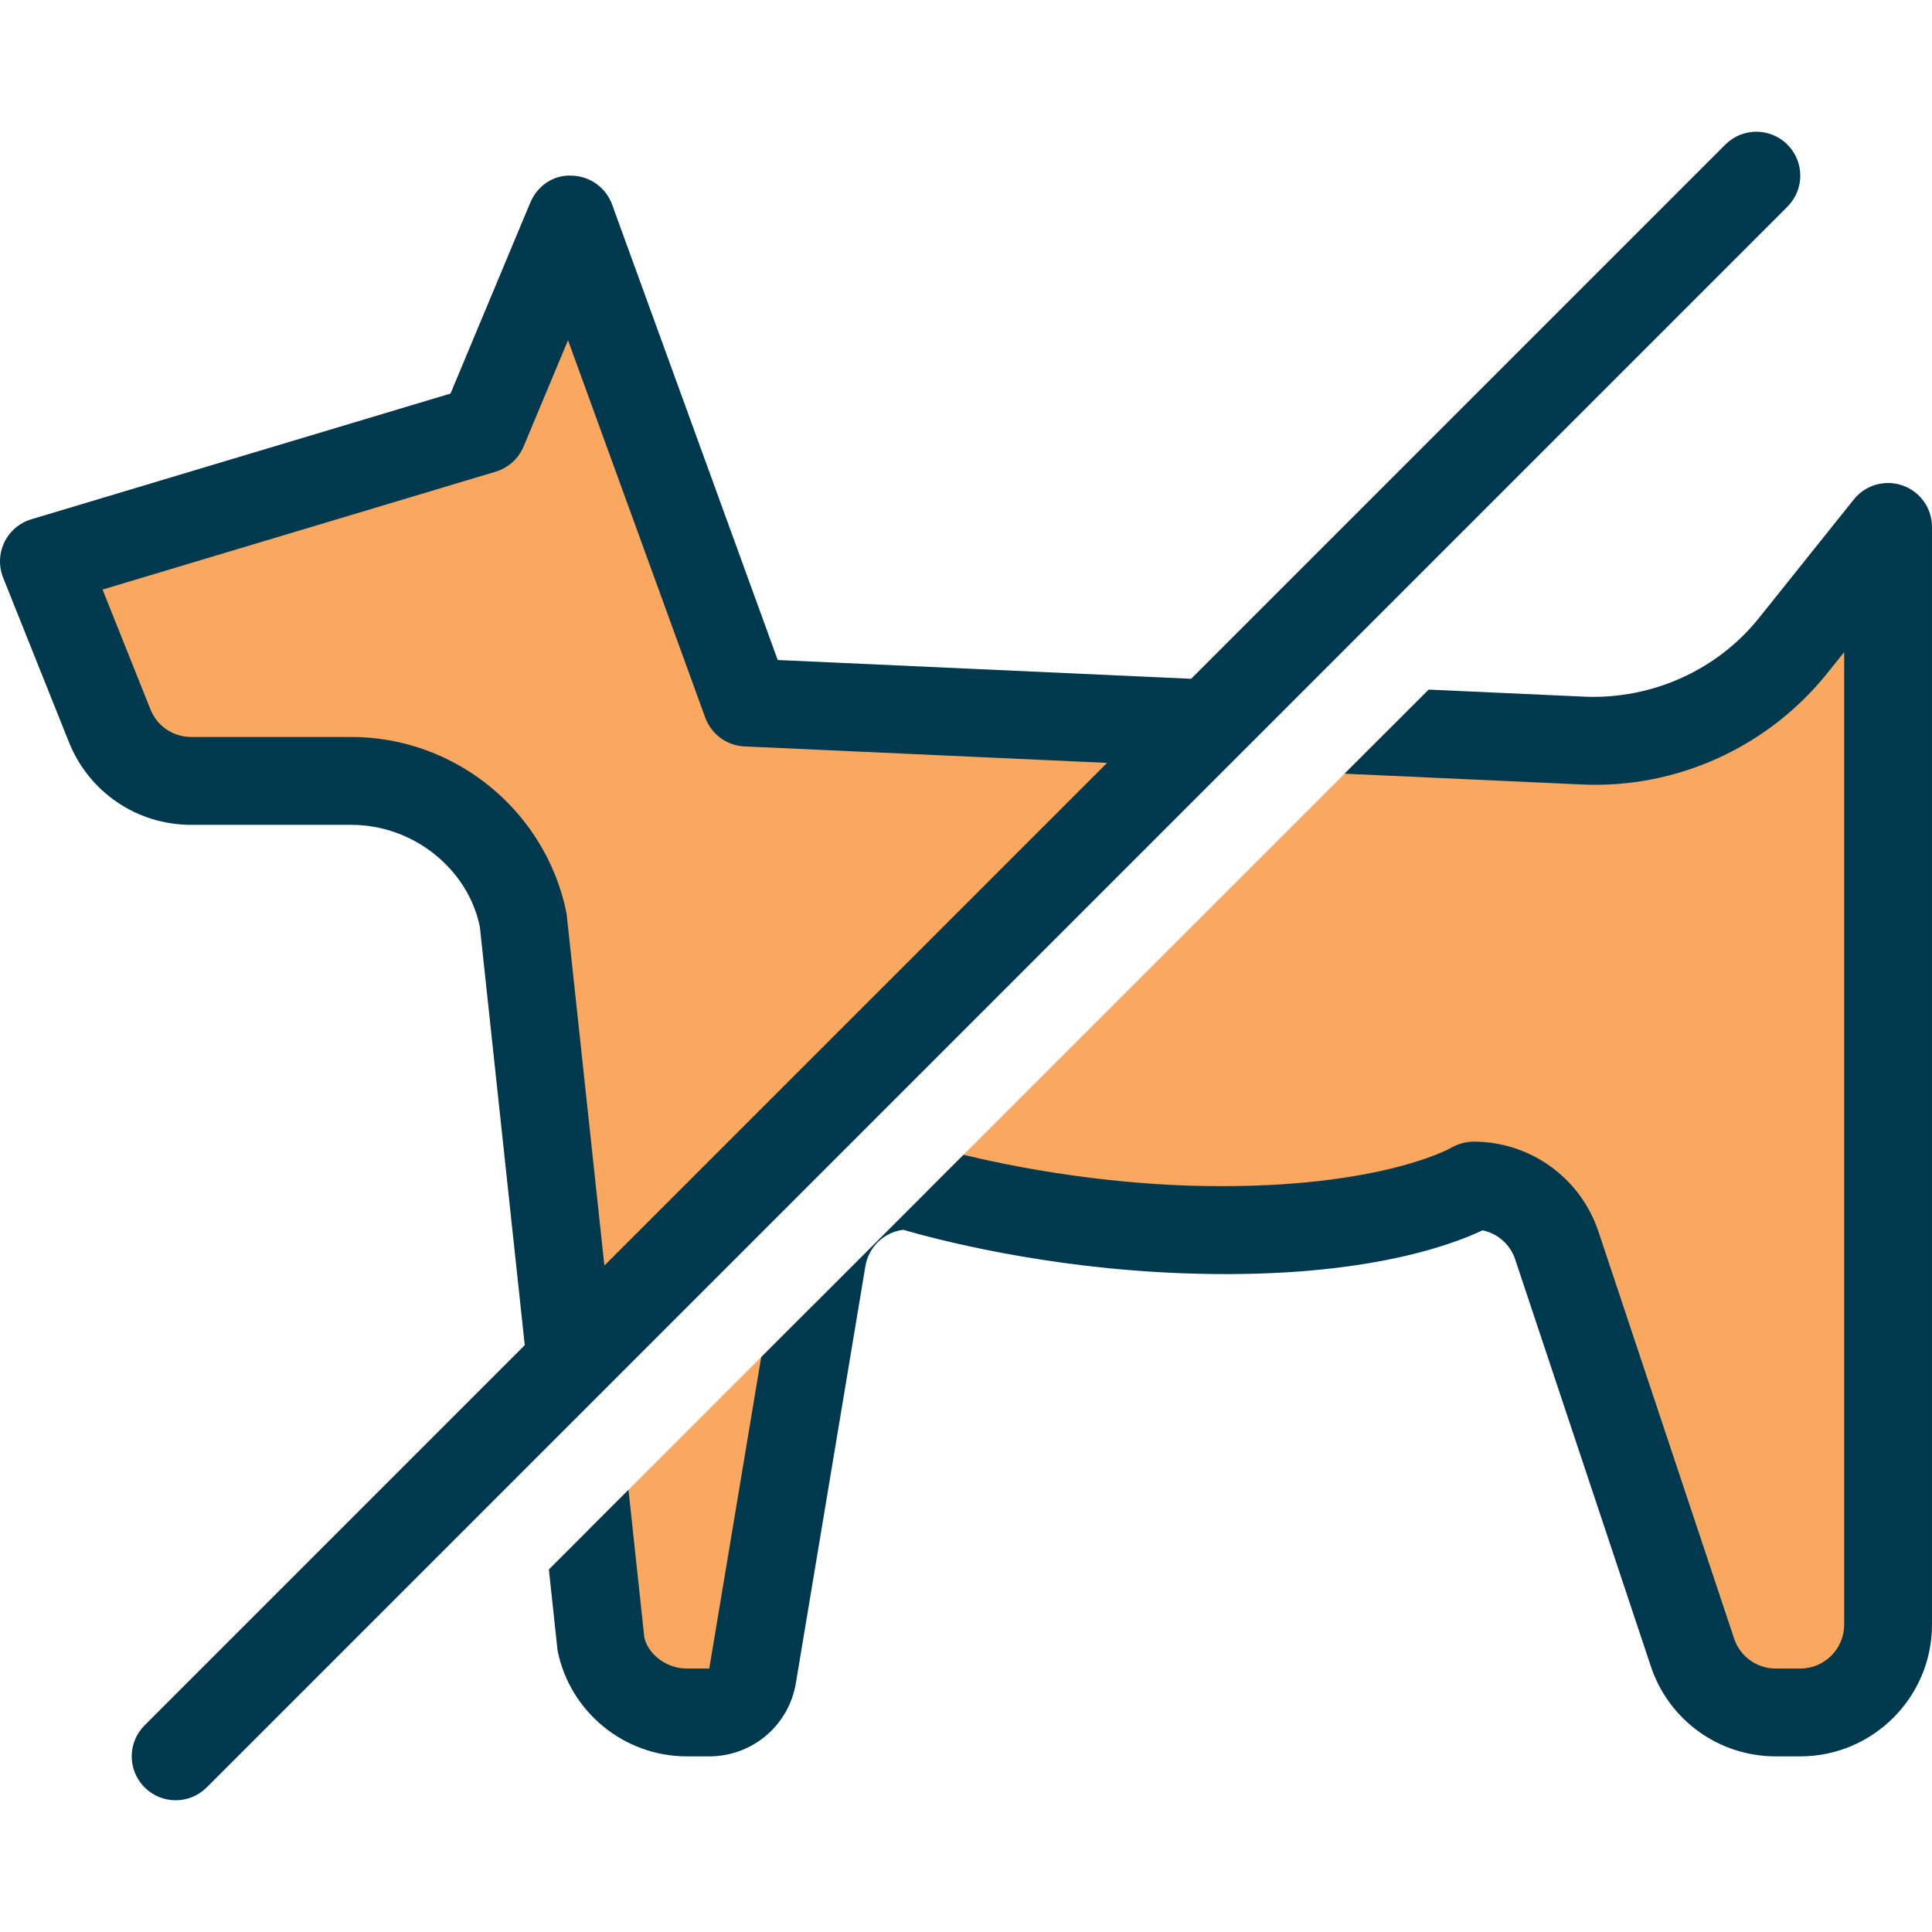
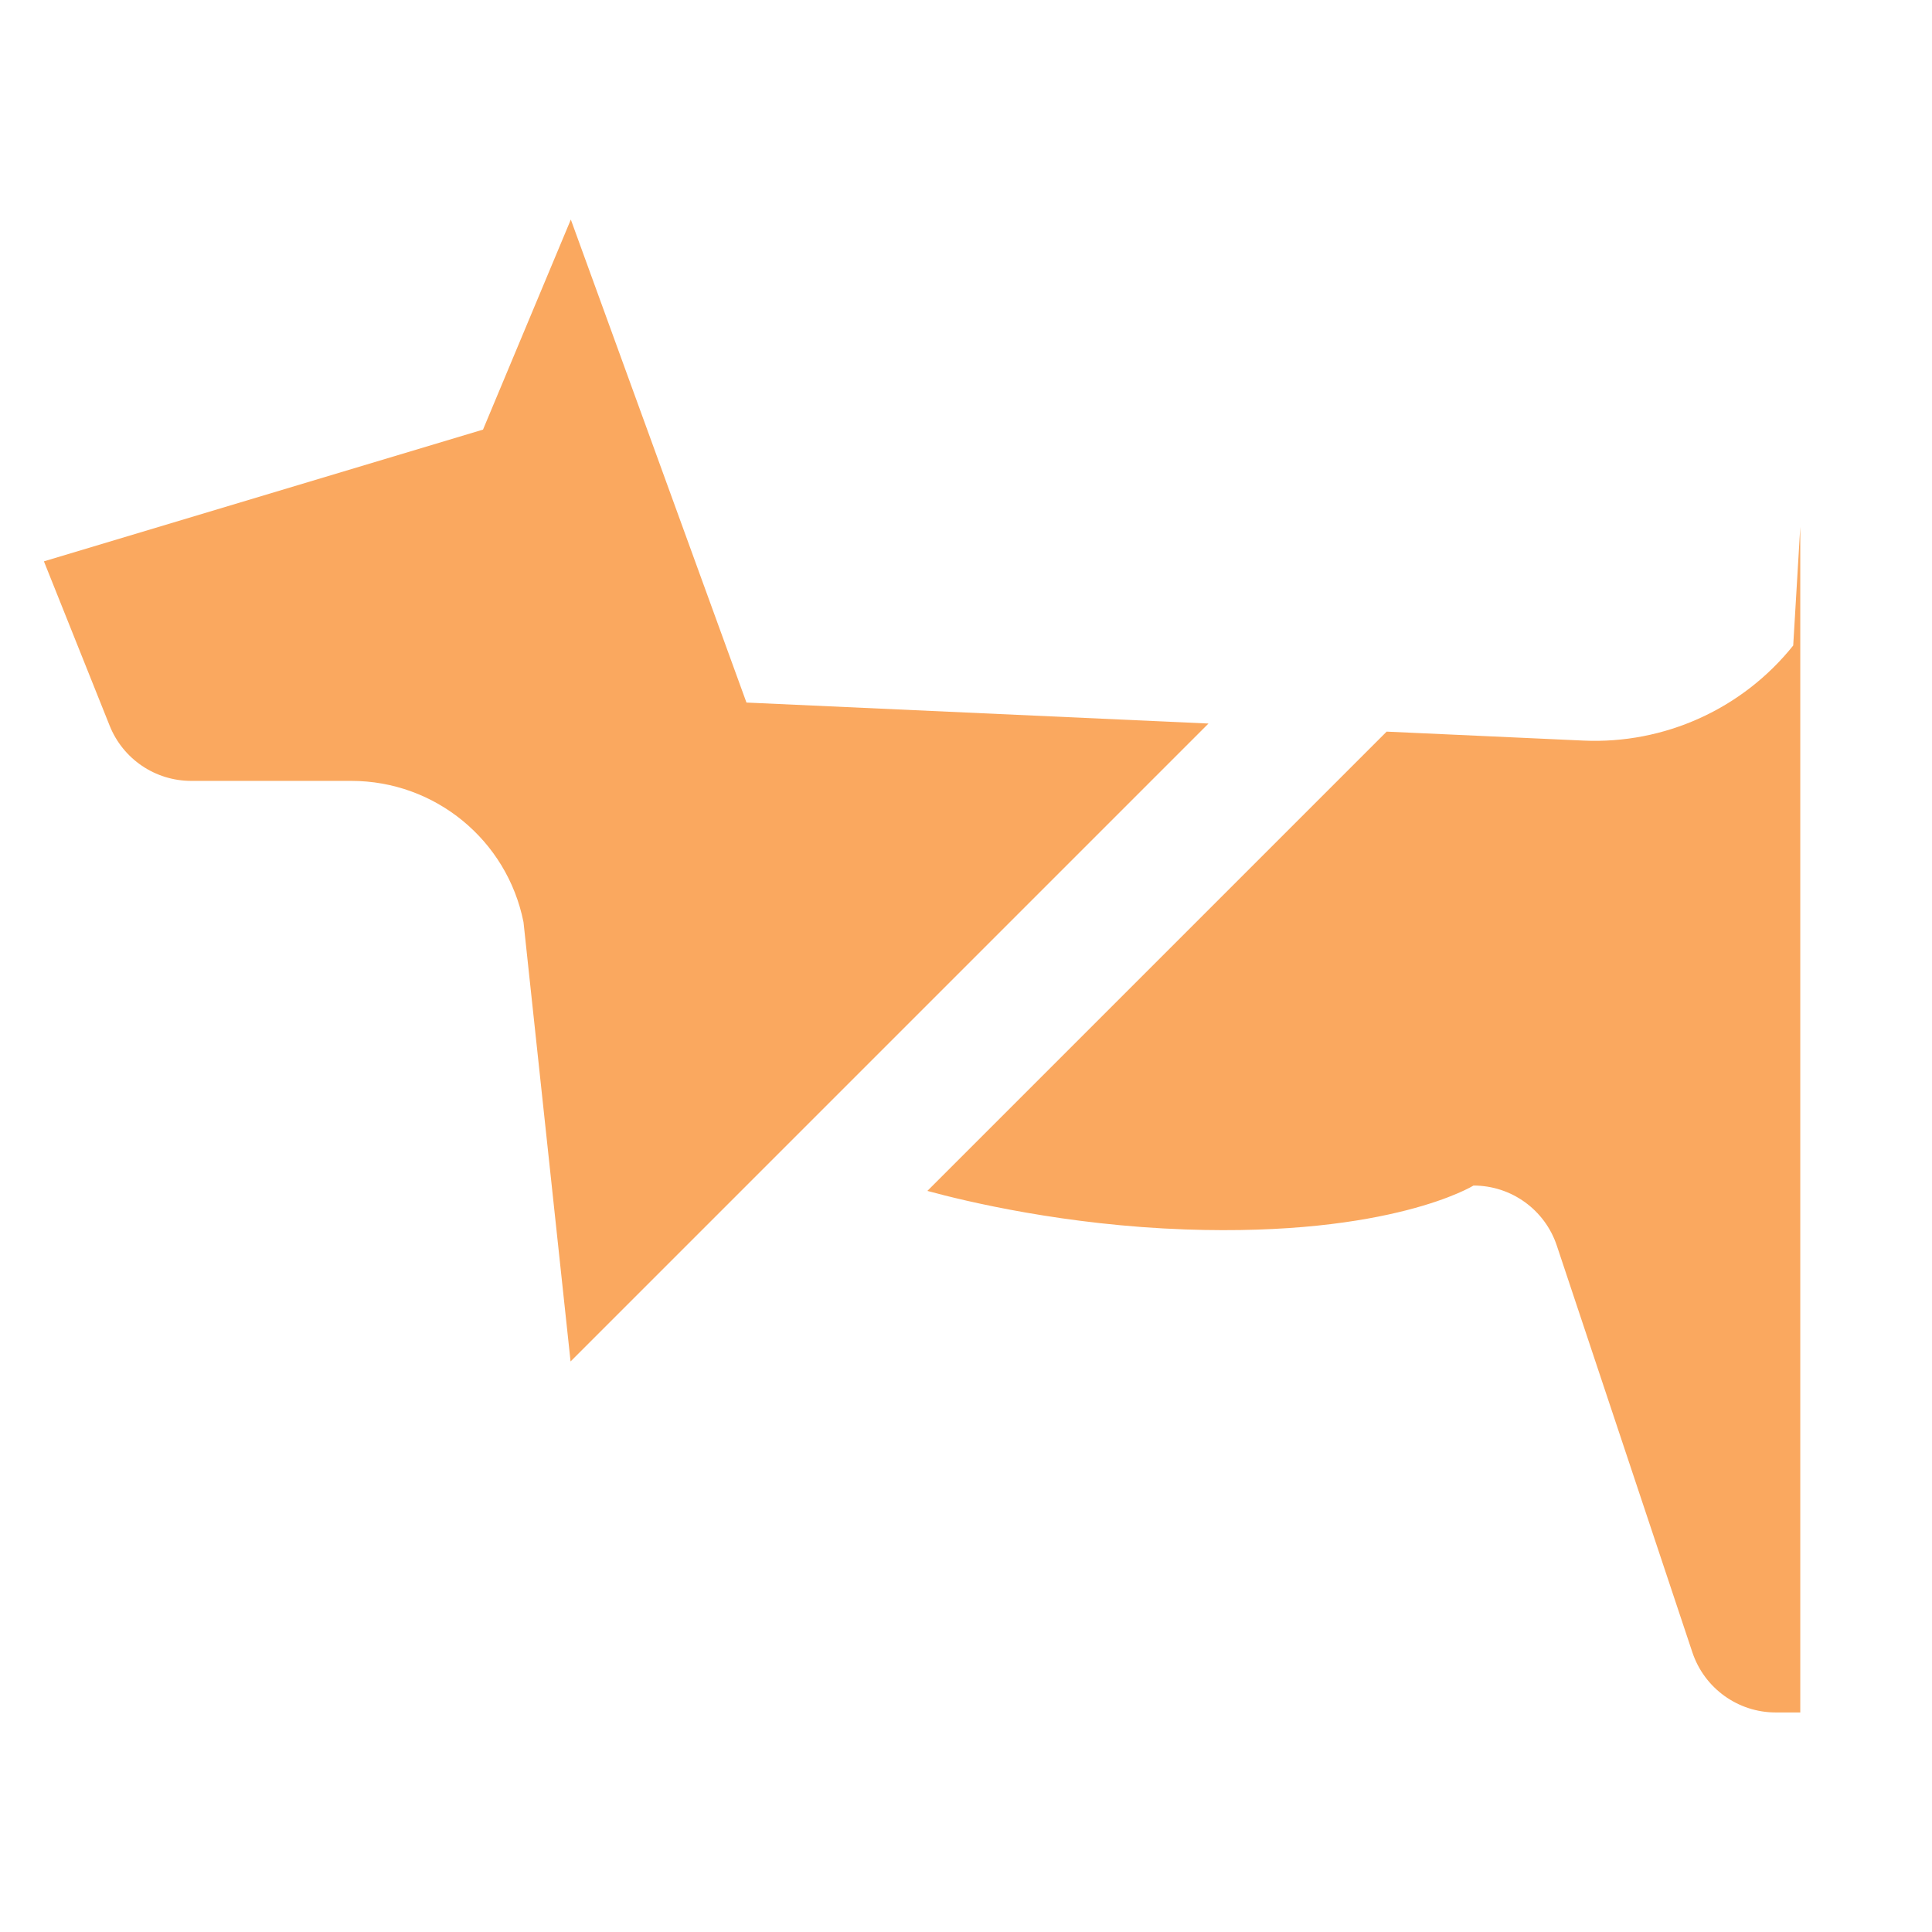
<svg xmlns="http://www.w3.org/2000/svg" height="800px" width="800px" version="1.1" id="Layer_1" viewBox="0 0 512.004 512.004" xml:space="preserve">
  <g>
    <path style="fill:#FAA85F;" d="M50.669,206.945h42.426c22.191,0,41.286,15.663,45.638,37.423l12.474,116.433L320.26,191.747   l-122.438-5.562l-46.545-128l-23.273,55.668L11.64,148.763l17.42,43.555C32.598,201.161,41.15,206.945,50.669,206.945z" />
-     <path style="fill:#FAA85F;" d="M475.222,171.07c-13.44,16.803-34.118,26.17-55.61,25.193l-52.131-2.374L245.764,315.605   c10.449,2.851,36.596,9.1,68.422,10.217c54.516,1.908,76.311-11.636,76.311-11.636c10.019,0,18.909,6.412,22.074,15.907   l35.933,107.811c3.177,9.507,12.079,15.919,22.086,15.919h6.505c12.858,0,23.273-10.415,23.273-23.273V139.64L475.222,171.07z" />
-     <path style="fill:#FAA85F;" d="M155.99,405.379l3.188,29.731c2.164,10.88,11.718,18.711,22.819,18.711h5.969   c5.69,0,10.543-4.108,11.473-9.728l16.431-98.607L155.99,405.379z" />
+     <path style="fill:#FAA85F;" d="M475.222,171.07c-13.44,16.803-34.118,26.17-55.61,25.193l-52.131-2.374L245.764,315.605   c10.449,2.851,36.596,9.1,68.422,10.217c54.516,1.908,76.311-11.636,76.311-11.636c10.019,0,18.909,6.412,22.074,15.907   l35.933,107.811c3.177,9.507,12.079,15.919,22.086,15.919h6.505V139.64L475.222,171.07z" />
  </g>
  <g>
-     <path style="fill:#00384E;" d="M504.219,128.667c-4.655-1.652-9.856-0.151-12.94,3.7l-25.146,31.43   c-11.089,13.859-28.369,21.516-45.999,20.841l-41.519-1.885l-22.284,22.284l62.743,2.851c25.158,1.233,49.513-9.903,65.222-29.545   l4.433-5.527v257.734c0,6.423-5.225,11.636-11.636,11.636h-6.505c-5.015,0-9.449-3.188-11.031-7.959l-35.945-107.823   c-4.748-14.266-18.06-23.855-33.105-23.855c-2.06,0-4.224,0.628-6.004,1.676c-0.209,0.128-20.62,11.567-69.9,9.972   c-25.228-0.884-46.895-5.178-59.264-8.157l-53.609,53.609l-13.766,82.537h-5.969c-5.527,0-10.333-3.933-11.252-8.308l-4.189-39.052   l-21.097,21.097l2.304,21.481c3.247,16.256,17.641,28.055,34.234,28.055h5.969c11.427,0,21.085-8.18,22.959-19.456l18.42-110.464   c0.861-5.143,4.98-9.007,10.042-9.623c7.994,2.327,37.423,10.24,74.403,11.532c45.871,1.664,70.202-7.18,79.104-11.392   c4.003,0.826,7.331,3.724,8.657,7.715l35.945,107.823c4.736,14.278,18.048,23.866,33.094,23.866h6.505   c19.247,0,34.909-15.663,34.909-34.909V139.64C512.004,134.694,508.885,130.296,504.219,128.667z" />
-     <path style="fill:#00384E;" d="M473.686,38.322c-4.55-4.55-11.904-4.55-16.454,0L315.664,179.89l-109.556-4.98L162.215,54.206   c-1.641-4.503-5.865-7.54-10.671-7.657c-4.887-0.279-9.158,2.723-11.008,7.145L119.393,104.3L8.301,137.615   c-3.13,0.943-5.725,3.153-7.145,6.097s-1.536,6.342-0.326,9.379l17.431,43.567c5.329,13.324,18.06,21.935,32.407,21.935h42.426   c16.582,0,30.976,11.811,34.071,27.02l11.904,110.871L38.323,457.231c-4.55,4.55-4.55,11.904,0,16.454   c2.269,2.269,5.248,3.409,8.227,3.409s5.958-1.14,8.227-3.409L473.686,54.776C478.235,50.226,478.235,42.872,473.686,38.322z    M150.148,242.086c-5.423-27.101-29.417-46.778-57.053-46.778H50.669c-4.783,0-9.03-2.874-10.799-7.308l-12.695-31.756   l104.18-31.244c3.34-1.001,6.051-3.444,7.401-6.656l11.776-28.183l36.364,100.003c1.606,4.422,5.713,7.436,10.415,7.645   l96.081,4.364L160.167,335.387L150.148,242.086z" />
-   </g>
+     </g>
</svg>